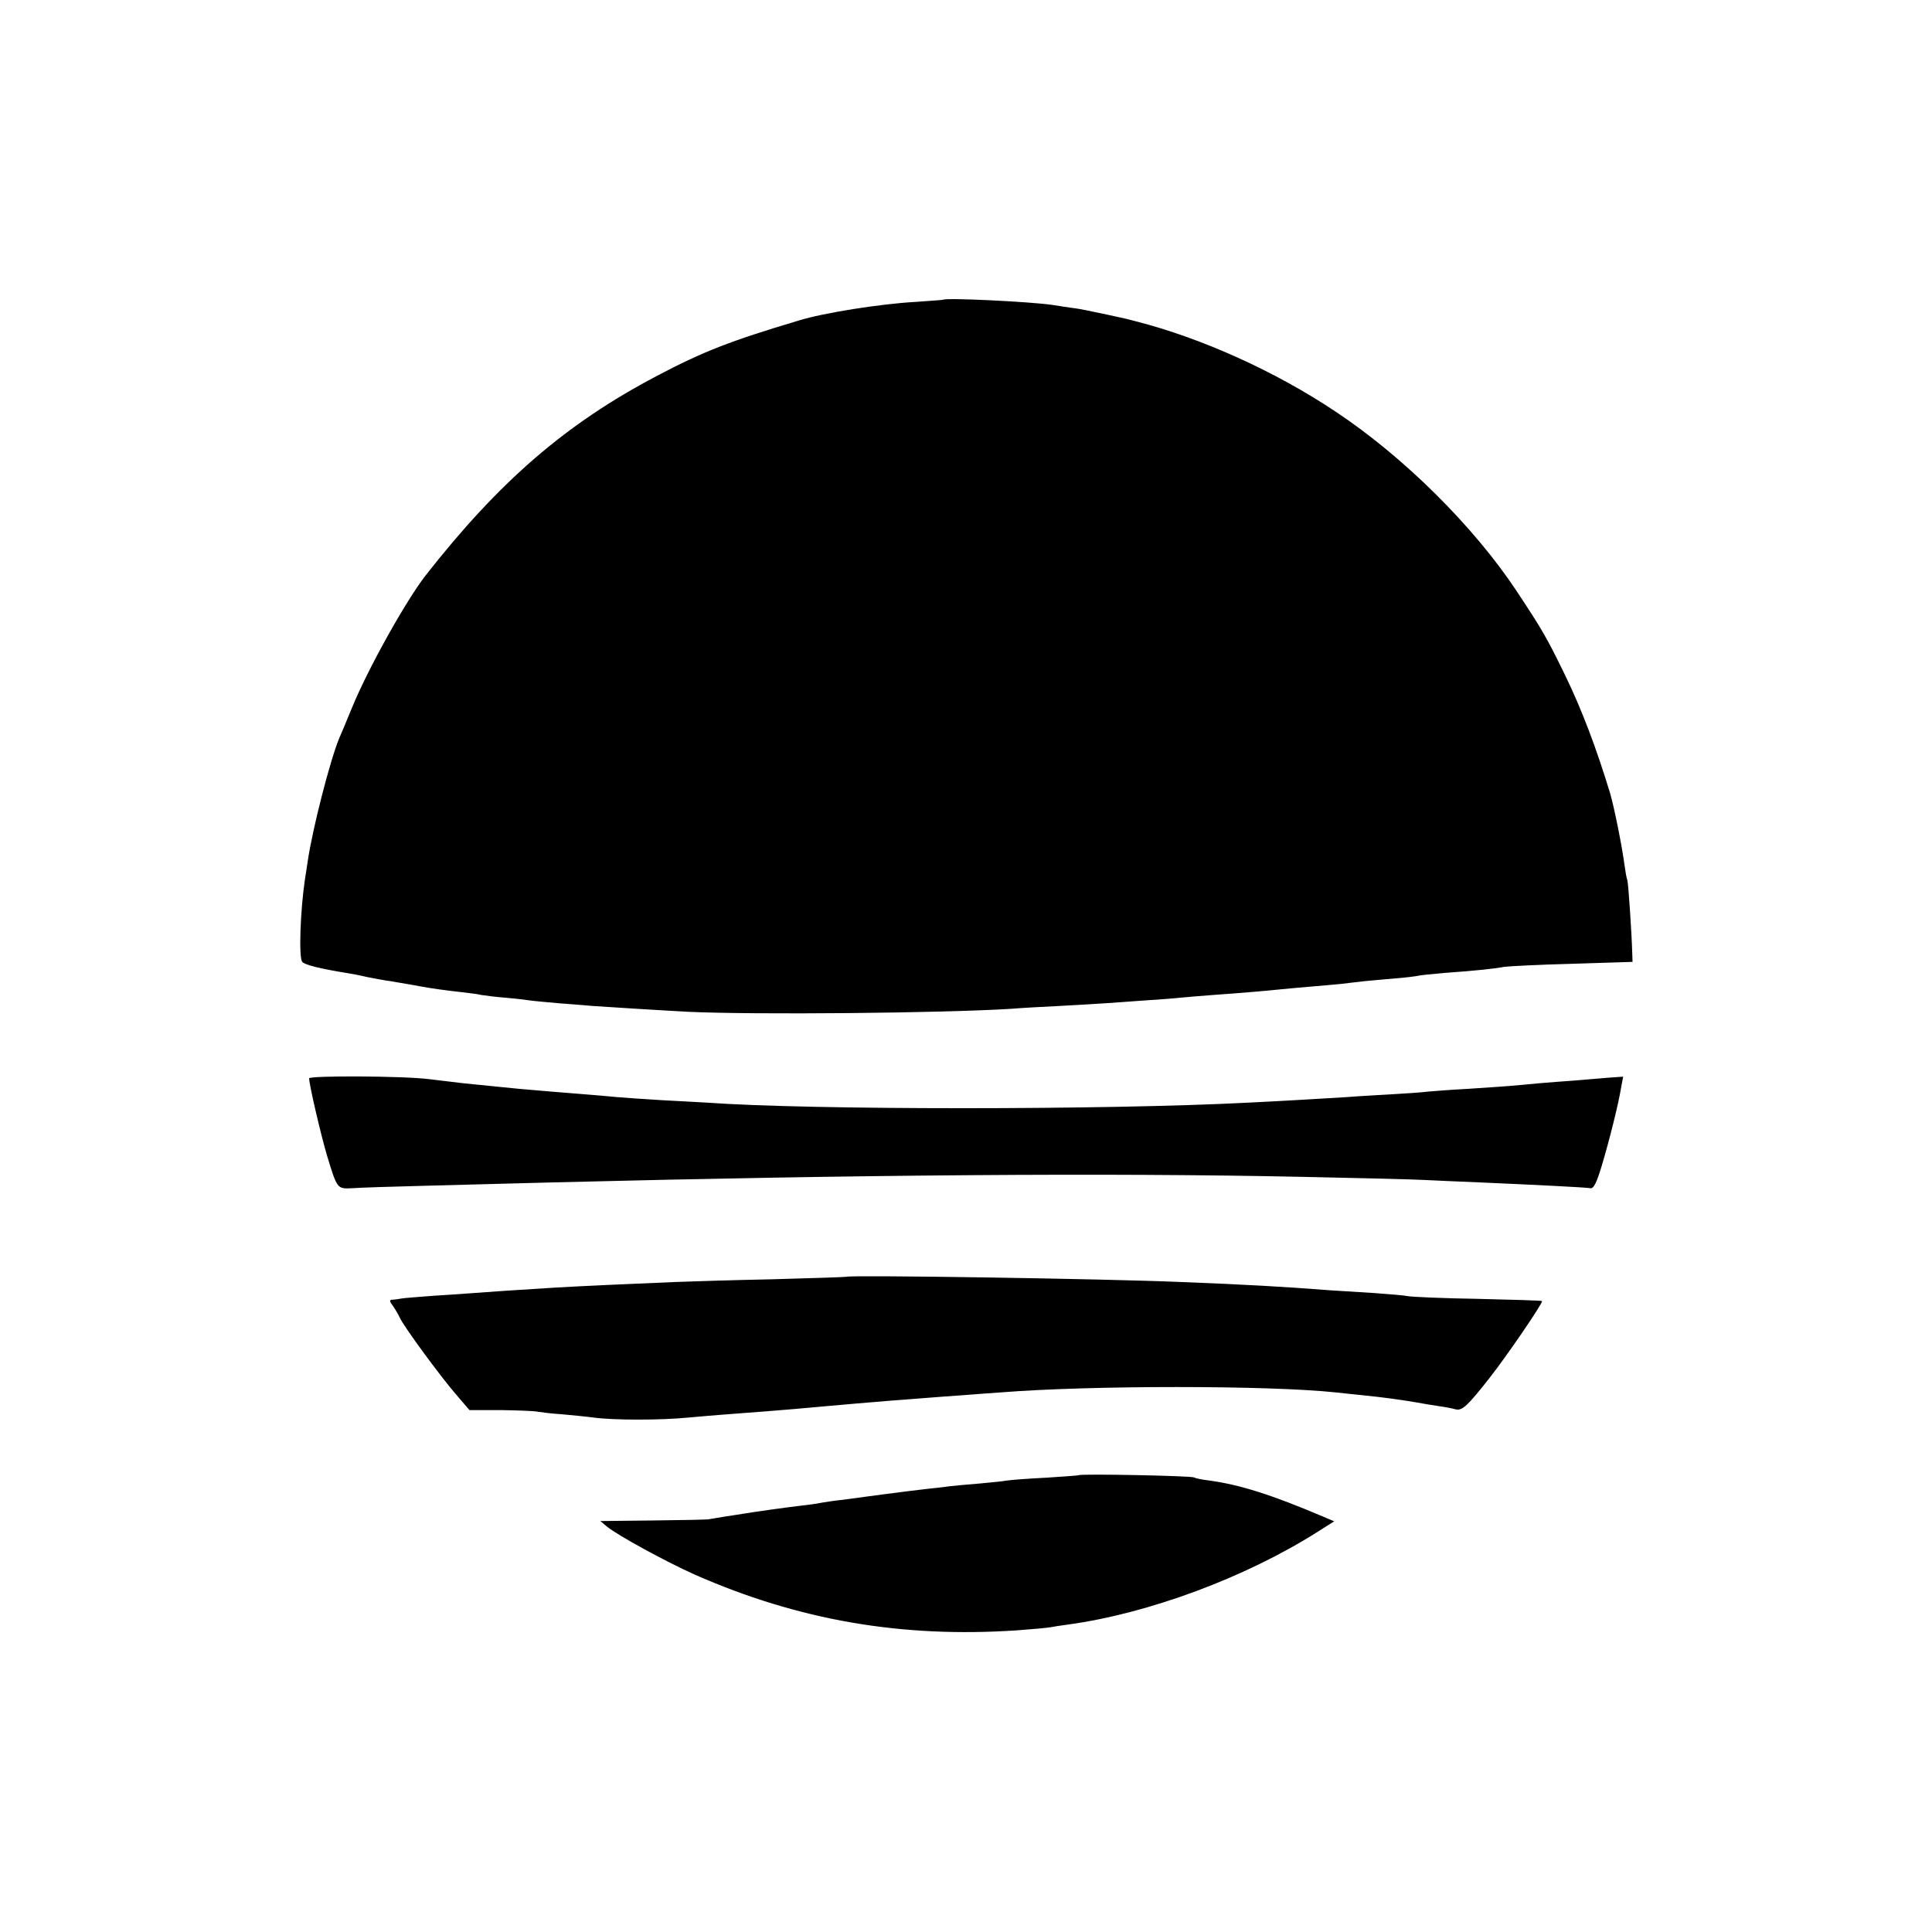
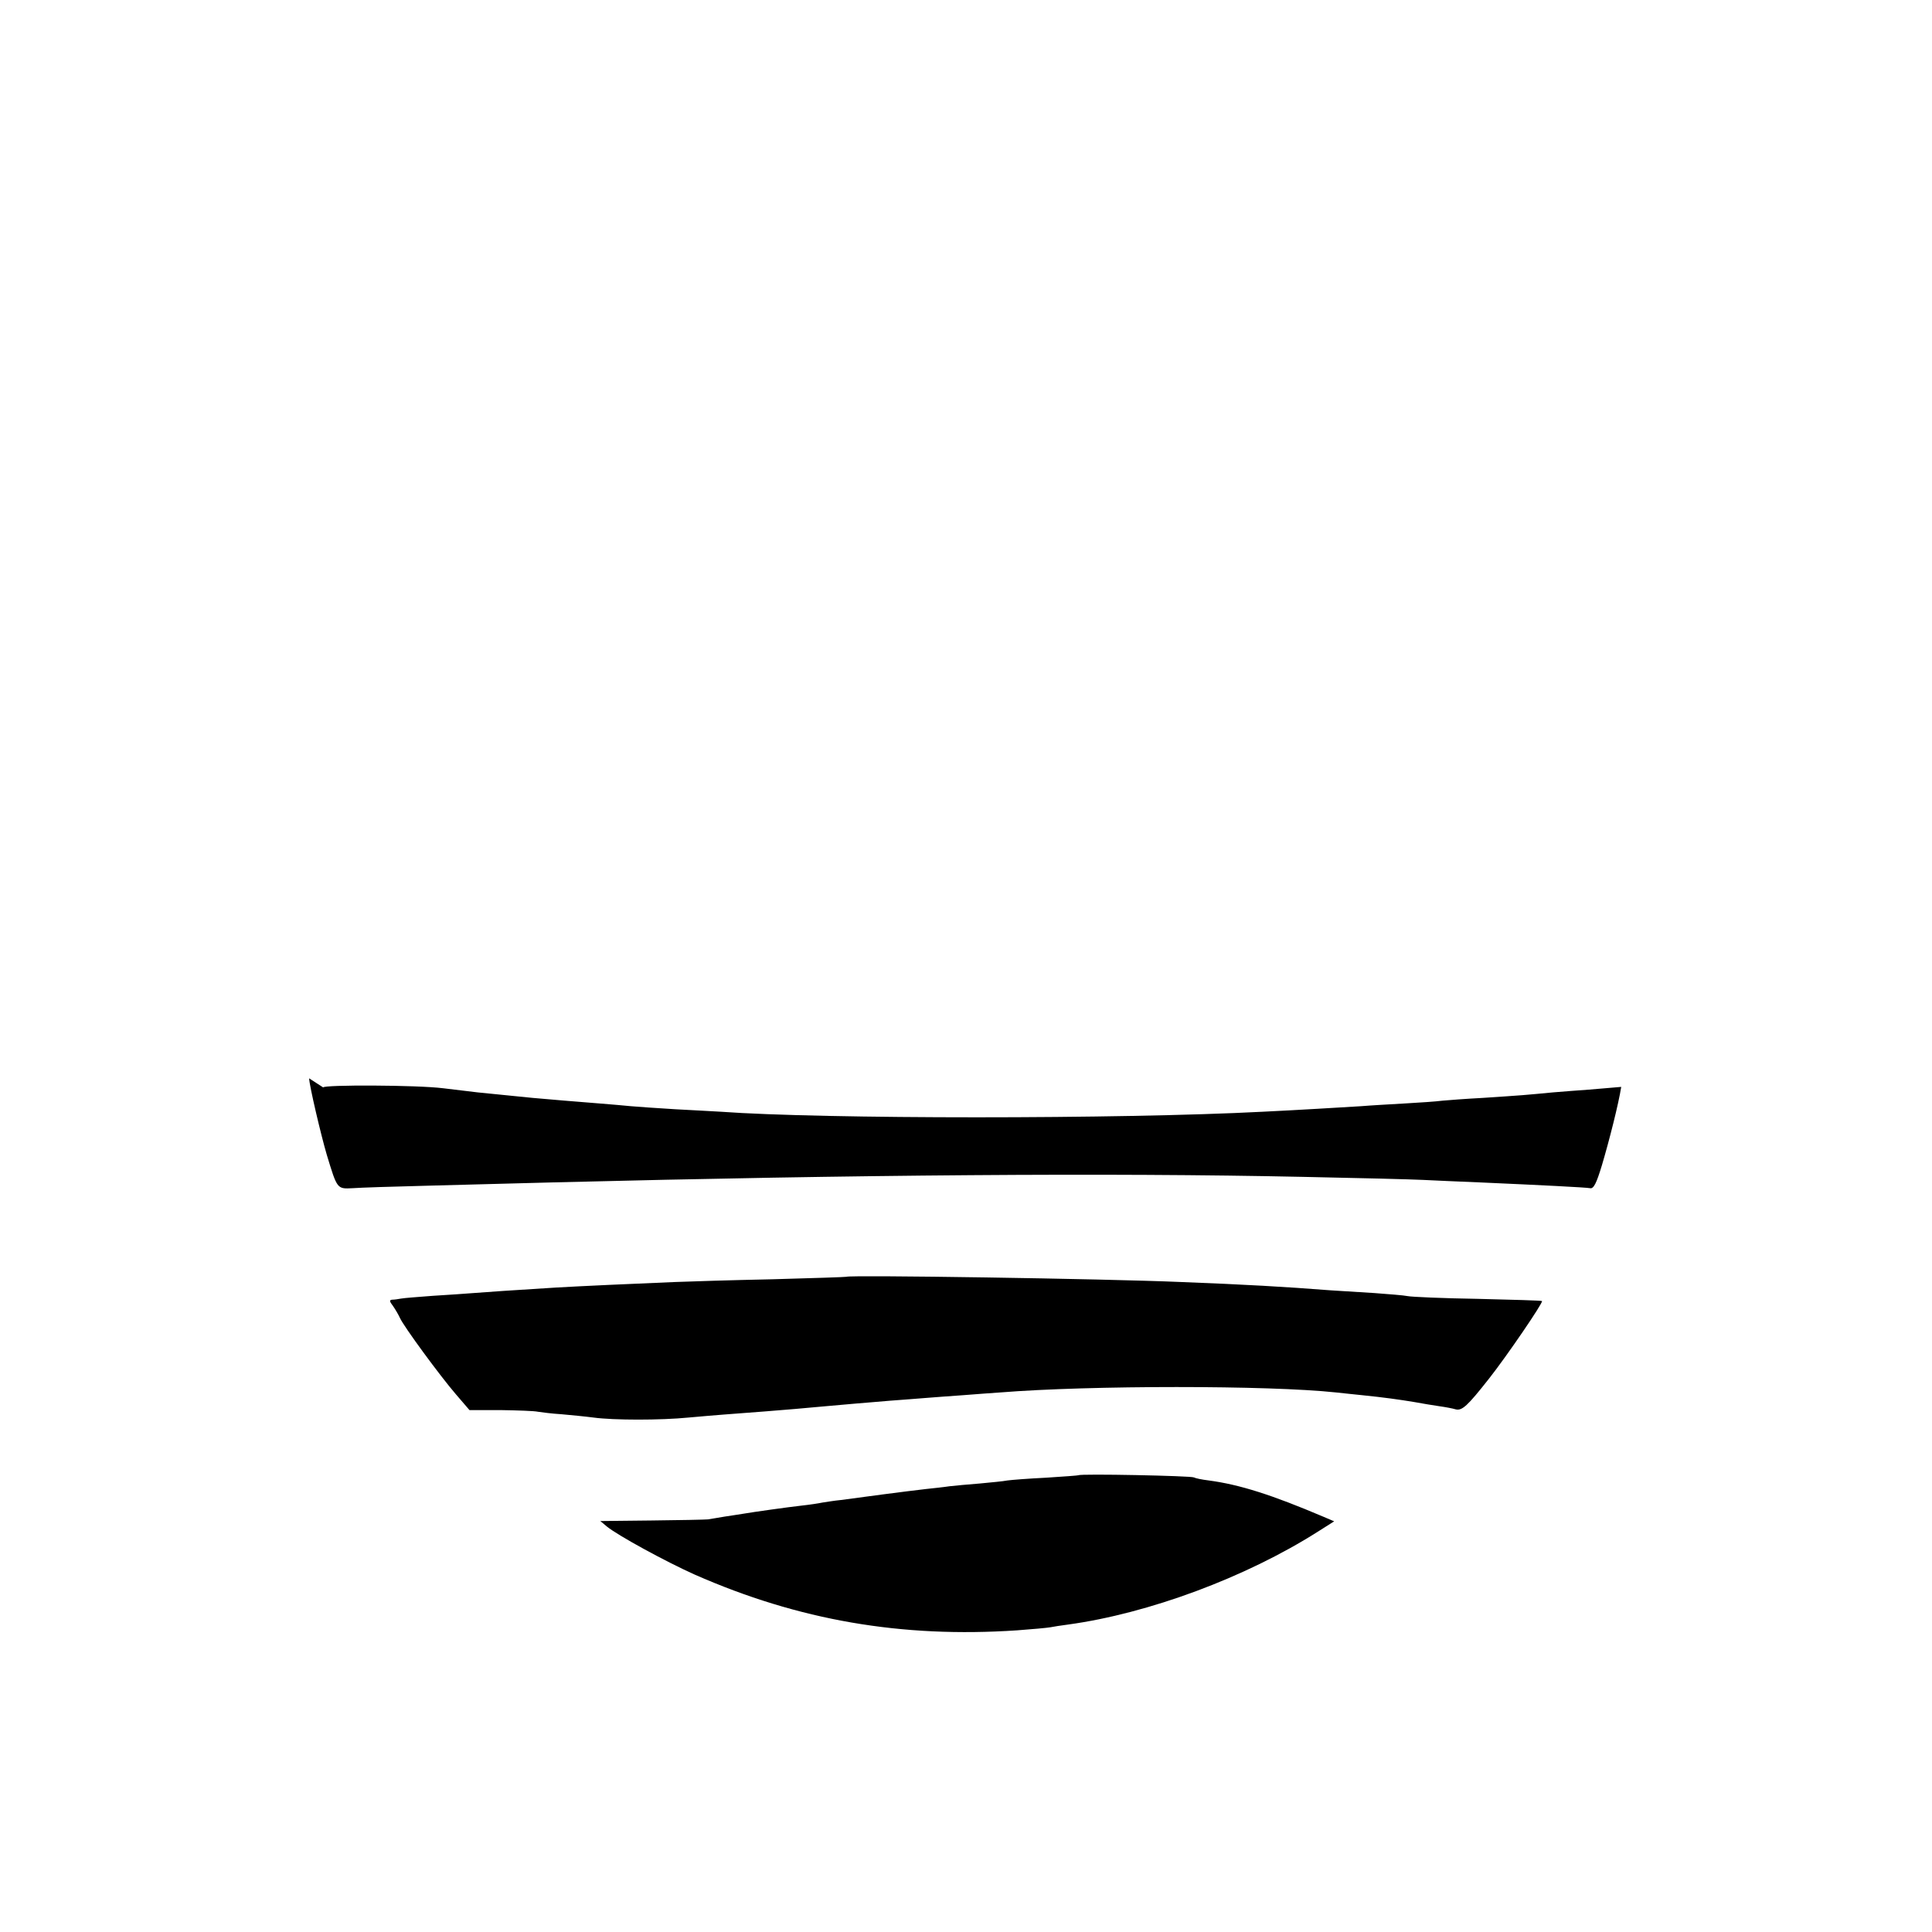
<svg xmlns="http://www.w3.org/2000/svg" version="1.0" width="700pt" height="700pt" viewBox="0 0 700 700" preserveAspectRatio="xMidYMid meet">
  <g transform="translate(0,700) scale(0.1,-0.1)" fill="#000000" stroke="none">
-     <path d="M3417 5914 c-1 -1 -47 -4 -102 -8 -126 -7 -333 -40 -420 -67 -251 -75 -348 -113 -515 -201 -329 -173 -570 -381 -838 -723 -72 -93 -208 -336 -267 -480 -20 -49 -41 -99 -46 -110 -33 -79 -97 -329 -114 -445 -3 -19 -7 -48 -10 -65 -17 -114 -23 -284 -10 -300 9 -11 66 -25 165 -41 14 -2 45 -8 70 -14 25 -5 63 -12 85 -15 75 -13 90 -15 115 -20 32 -6 82 -13 144 -20 27 -3 59 -7 70 -10 12 -2 51 -7 88 -10 37 -3 77 -8 90 -10 13 -2 59 -6 103 -10 44 -3 100 -8 125 -10 59 -4 232 -15 345 -21 238 -11 915 -5 1170 11 33 3 110 7 170 10 61 3 137 8 170 10 33 2 96 7 140 10 44 3 103 7 130 10 28 3 82 7 120 10 99 7 193 15 240 20 22 2 72 7 110 10 39 3 89 8 113 10 23 3 61 7 85 10 23 2 74 7 112 10 39 3 77 8 85 10 8 2 51 6 95 10 113 8 186 16 215 22 14 2 124 8 245 11 l220 7 -1 30 c-2 72 -14 255 -18 267 -3 7 -7 31 -10 53 -9 69 -37 208 -52 260 -50 165 -104 307 -164 430 -66 136 -84 166 -176 305 -154 232 -407 484 -654 648 -218 146 -486 267 -725 328 -16 4 -32 8 -35 9 -7 2 -110 24 -140 30 -14 3 -41 8 -60 10 -19 3 -48 7 -65 10 -81 12 -388 27 -398 19z" />
-     <path d="M1120 3093 c1 -27 42 -202 64 -277 38 -125 37 -124 94 -121 26 2 149 6 272 9 124 3 329 9 455 12 1107 28 2014 35 2715 20 201 -4 397 -9 435 -11 39 -2 131 -6 205 -9 226 -10 384 -18 401 -21 13 -3 23 17 43 83 27 91 60 221 70 284 l7 37 -58 -4 c-32 -3 -85 -7 -118 -10 -33 -2 -91 -7 -130 -10 -38 -4 -88 -8 -110 -10 -22 -2 -87 -6 -145 -10 -58 -3 -123 -8 -145 -10 -22 -3 -83 -7 -135 -10 -52 -3 -124 -7 -160 -10 -66 -4 -229 -14 -355 -20 -517 -27 -1594 -27 -1965 0 -25 1 -99 6 -165 9 -66 4 -138 9 -160 11 -22 2 -74 7 -115 10 -100 8 -162 13 -240 20 -36 4 -85 8 -110 11 -25 2 -65 7 -90 9 -25 3 -81 10 -125 15 -95 12 -435 13 -435 3z" />
+     <path d="M1120 3093 c1 -27 42 -202 64 -277 38 -125 37 -124 94 -121 26 2 149 6 272 9 124 3 329 9 455 12 1107 28 2014 35 2715 20 201 -4 397 -9 435 -11 39 -2 131 -6 205 -9 226 -10 384 -18 401 -21 13 -3 23 17 43 83 27 91 60 221 70 284 c-32 -3 -85 -7 -118 -10 -33 -2 -91 -7 -130 -10 -38 -4 -88 -8 -110 -10 -22 -2 -87 -6 -145 -10 -58 -3 -123 -8 -145 -10 -22 -3 -83 -7 -135 -10 -52 -3 -124 -7 -160 -10 -66 -4 -229 -14 -355 -20 -517 -27 -1594 -27 -1965 0 -25 1 -99 6 -165 9 -66 4 -138 9 -160 11 -22 2 -74 7 -115 10 -100 8 -162 13 -240 20 -36 4 -85 8 -110 11 -25 2 -65 7 -90 9 -25 3 -81 10 -125 15 -95 12 -435 13 -435 3z" />
    <path d="M3067 2374 c-1 -1 -121 -5 -267 -9 -146 -3 -305 -8 -355 -10 -148 -6 -345 -15 -430 -20 -160 -10 -251 -16 -300 -20 -27 -2 -94 -7 -147 -10 -53 -4 -105 -8 -115 -10 -10 -2 -24 -4 -32 -4 -11 -1 -10 -6 3 -23 9 -13 20 -32 25 -43 13 -30 146 -211 203 -277 l49 -57 112 0 c62 -1 123 -3 136 -6 13 -2 51 -7 85 -9 33 -3 86 -8 116 -12 73 -10 245 -10 345 0 44 4 103 9 130 11 95 7 210 16 255 20 46 4 154 14 225 20 22 2 76 6 120 10 44 3 103 8 130 10 28 2 88 7 135 10 47 4 108 8 135 10 324 26 972 26 1215 0 25 -3 68 -7 95 -10 79 -8 136 -16 190 -25 28 -5 68 -12 90 -15 22 -3 48 -8 58 -11 24 -7 44 12 122 111 64 81 197 276 192 281 -1 2 -106 5 -232 8 -127 2 -241 7 -255 10 -14 3 -68 7 -120 11 -52 3 -124 8 -160 10 -167 13 -308 21 -540 30 -278 12 -1205 26 -1213 19z" />
    <path d="M3908 1655 c-1 -1 -55 -5 -118 -9 -63 -3 -126 -8 -140 -10 -14 -3 -59 -7 -100 -11 -41 -3 -91 -8 -110 -10 -19 -3 -57 -7 -85 -10 -27 -3 -99 -12 -160 -20 -60 -8 -128 -17 -150 -20 -22 -2 -51 -7 -65 -9 -14 -3 -47 -8 -75 -11 -53 -6 -174 -23 -215 -30 -14 -2 -43 -7 -65 -10 -22 -4 -49 -8 -60 -10 -11 -1 -103 -3 -205 -4 l-185 -2 24 -20 c39 -32 213 -127 318 -174 377 -166 750 -230 1168 -202 55 4 109 9 120 11 11 2 40 7 65 10 292 40 644 171 904 336 l60 38 -40 17 c-186 79 -302 116 -414 131 -25 3 -49 8 -54 11 -9 6 -412 14 -418 8z" />
  </g>
</svg>